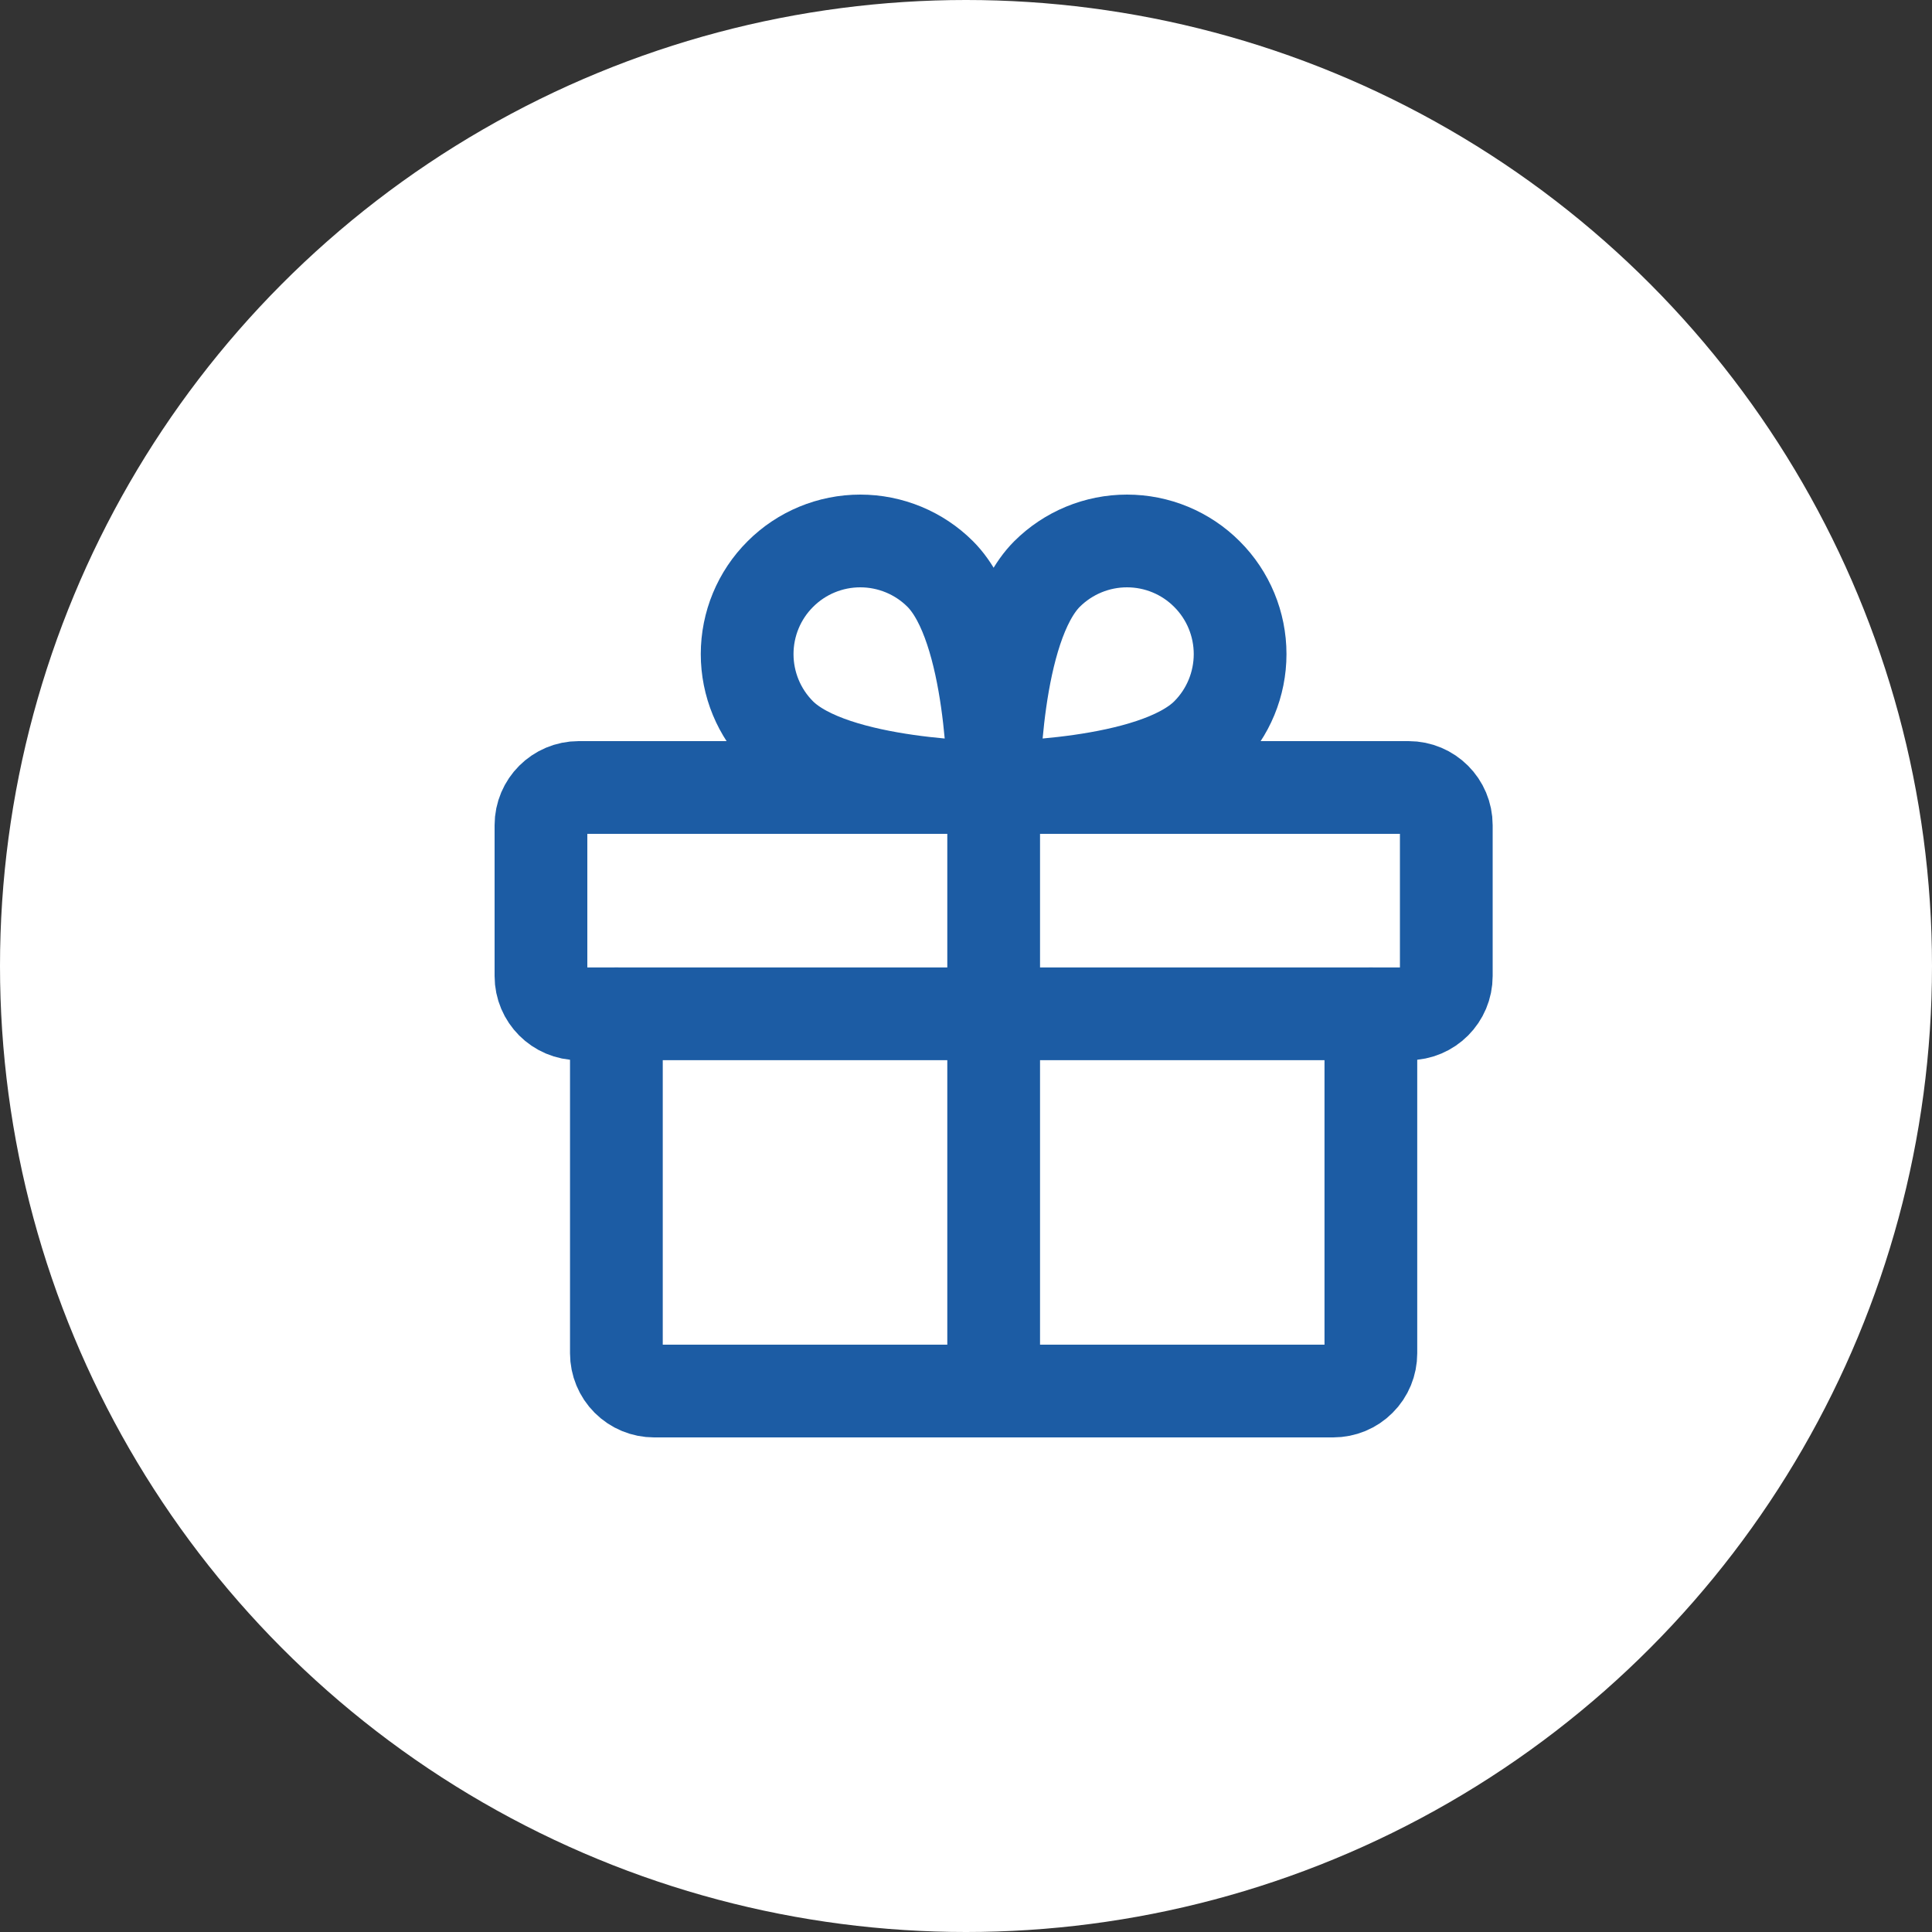
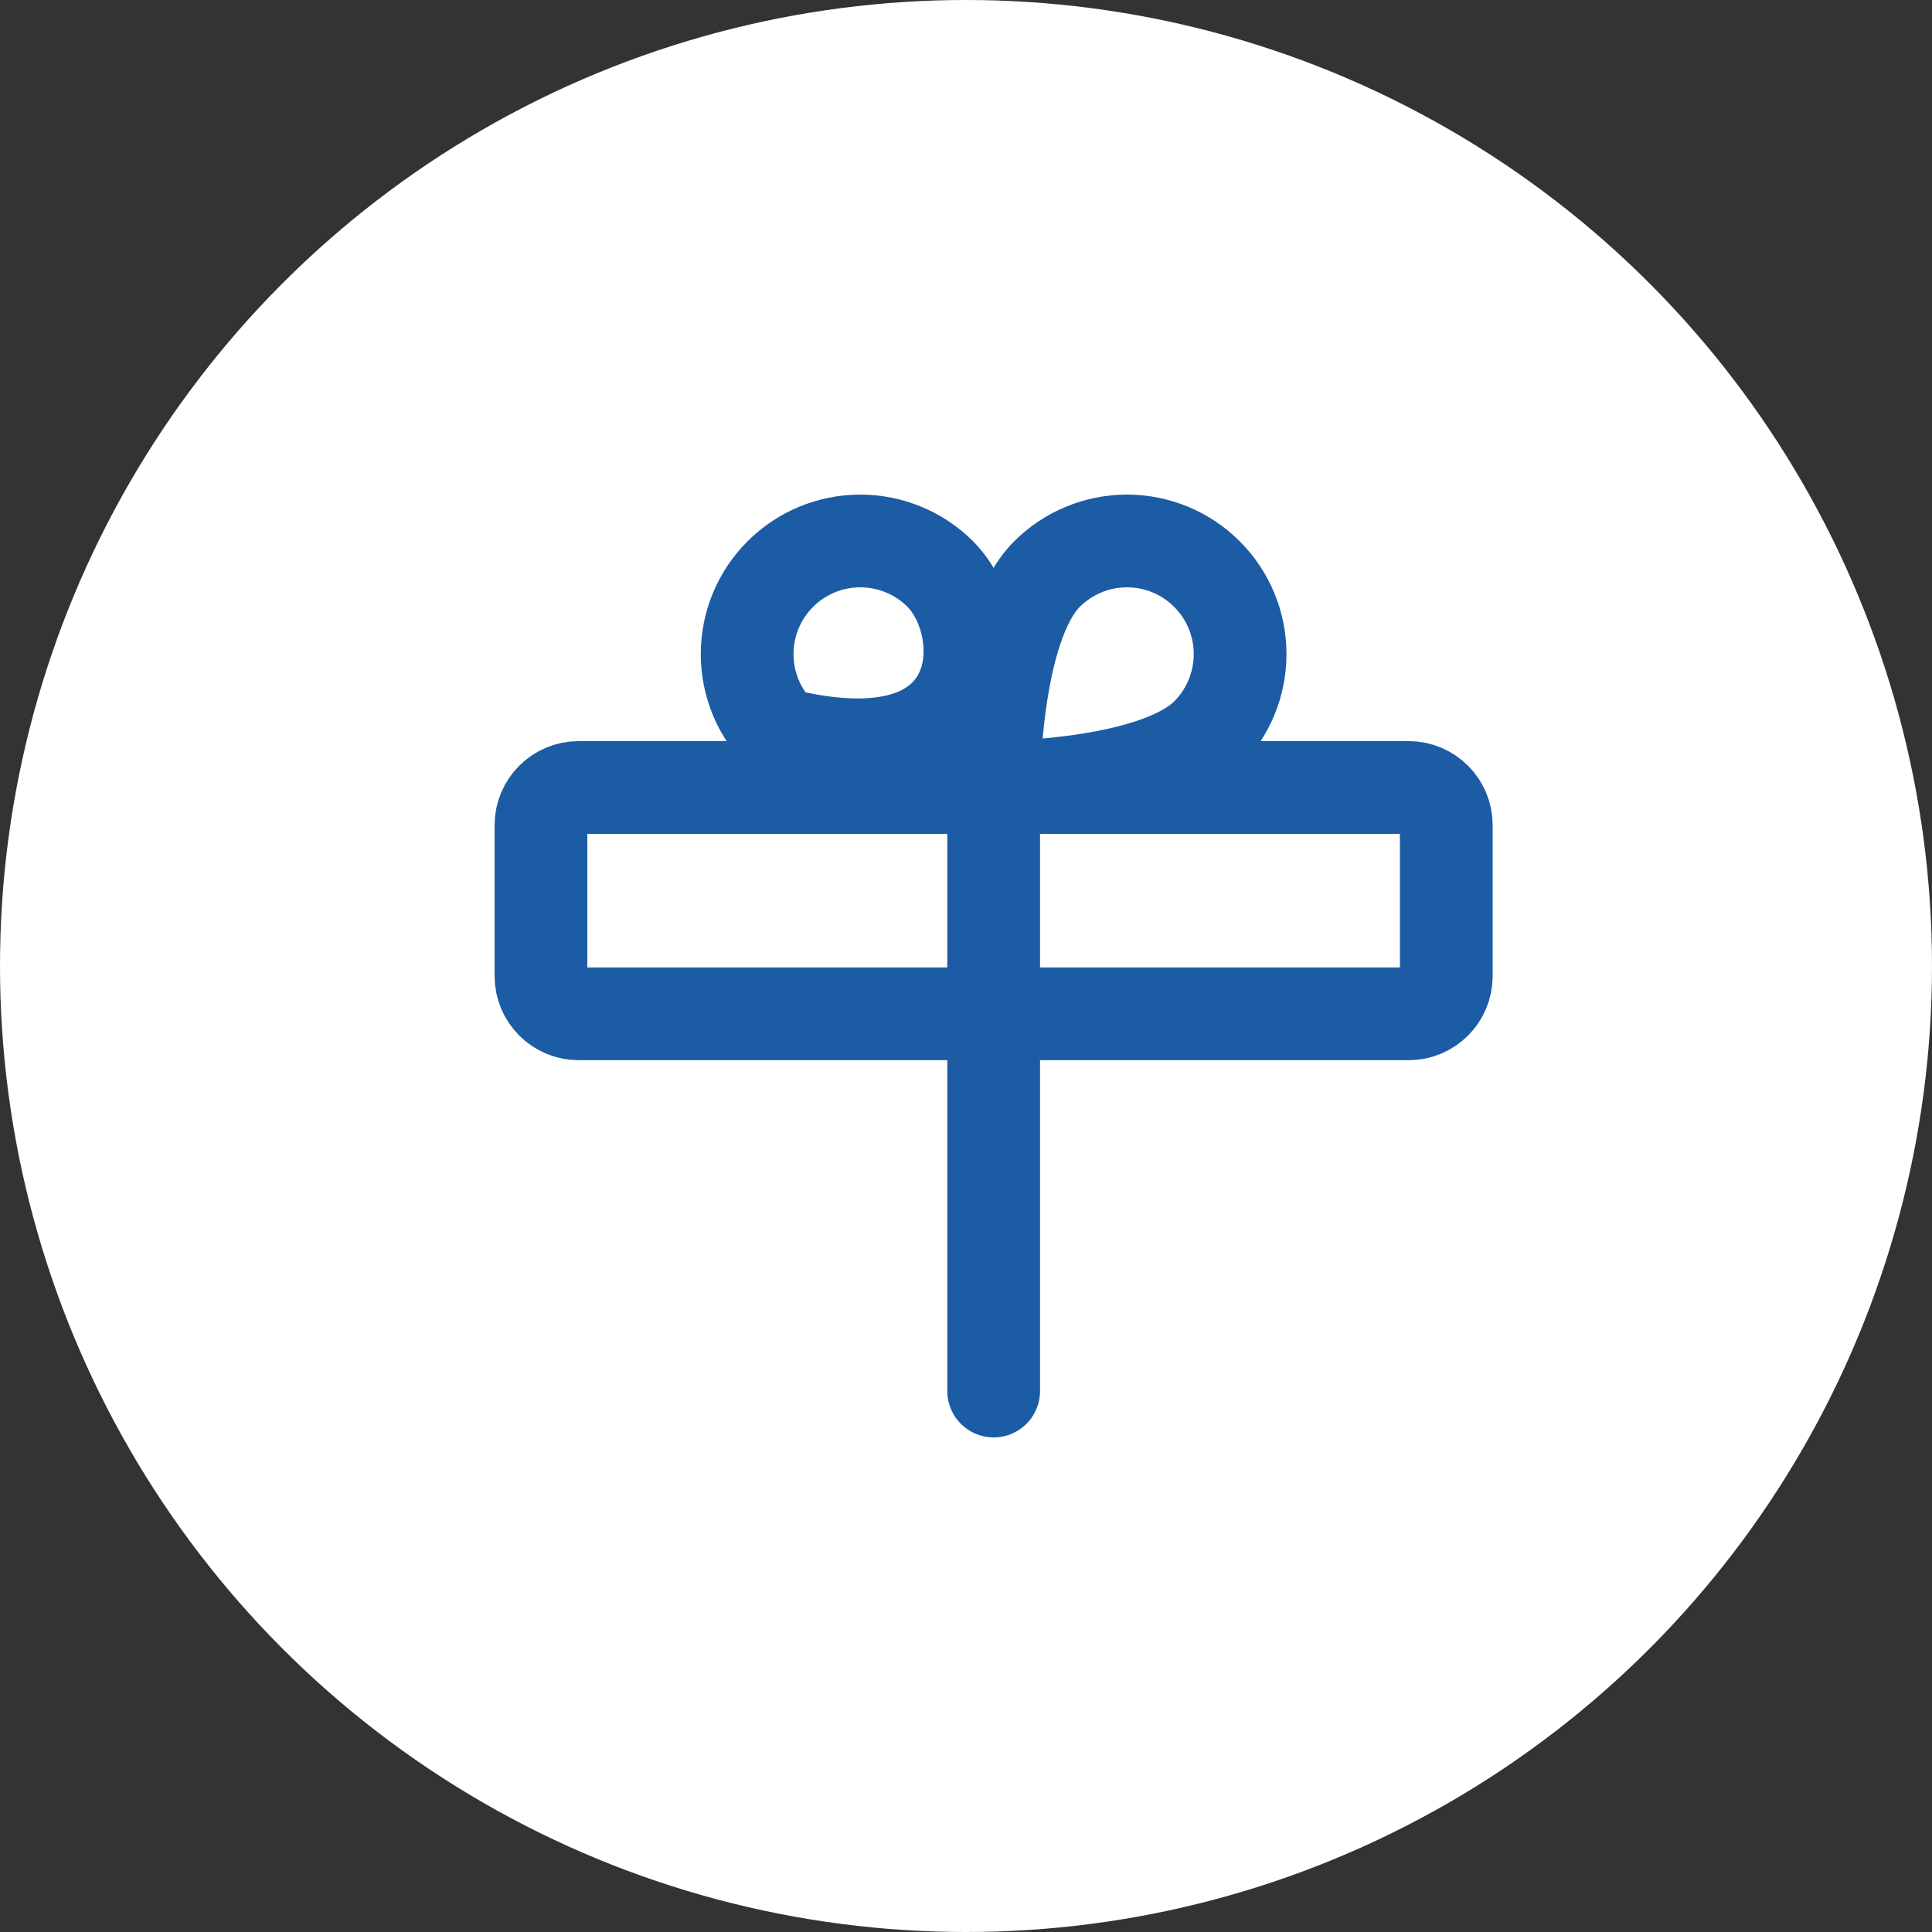
<svg xmlns="http://www.w3.org/2000/svg" width="25" height="25" viewBox="0 0 25 25" fill="none">
  <rect x="0" y="0" width="25" height="25" fill="#333333" stroke="none" />
  <circle cx="12.5" cy="12.5" r="12.5" fill="white" />
  <path d="M18.227 10.19H7.488C7.219 10.19 7 10.408 7 10.678V12.63C7 12.9 7.219 13.119 7.488 13.119H18.227C18.497 13.119 18.715 12.9 18.715 12.63V10.678C18.715 10.408 18.497 10.19 18.227 10.19Z" stroke="#1C5CA4" stroke-width="1.2" stroke-linecap="round" stroke-linejoin="round" />
-   <path d="M17.739 13.119V17.512C17.739 17.641 17.688 17.766 17.596 17.857C17.505 17.949 17.381 18 17.251 18H8.464C8.335 18 8.211 17.949 8.119 17.857C8.028 17.766 7.976 17.641 7.976 17.512V13.119" stroke="#1C5CA4" stroke-width="1.2" stroke-linecap="round" stroke-linejoin="round" />
  <path d="M12.858 10.19V18" stroke="#1C5CA4" stroke-width="1.2" stroke-linecap="round" stroke-linejoin="round" />
  <path d="M15.619 9.499C14.929 10.19 12.858 10.19 12.858 10.19C12.858 10.19 12.858 8.119 13.548 7.428C13.823 7.154 14.195 7 14.583 7C14.972 7 15.344 7.154 15.618 7.429C15.893 7.703 16.047 8.076 16.047 8.464C16.047 8.852 15.893 9.225 15.619 9.499V9.499Z" stroke="#1C5CA4" stroke-width="1.2" stroke-linecap="round" stroke-linejoin="round" />
-   <path d="M10.096 9.499C10.787 10.19 12.858 10.19 12.858 10.19C12.858 10.19 12.858 8.119 12.167 7.428C11.893 7.154 11.52 7 11.132 7C10.744 7 10.371 7.154 10.097 7.429C9.822 7.703 9.668 8.076 9.668 8.464C9.668 8.852 9.822 9.225 10.096 9.499V9.499Z" stroke="#1C5CA4" stroke-width="1.2" stroke-linecap="round" stroke-linejoin="round" />
+   <path d="M10.096 9.499C12.858 10.19 12.858 8.119 12.167 7.428C11.893 7.154 11.52 7 11.132 7C10.744 7 10.371 7.154 10.097 7.429C9.822 7.703 9.668 8.076 9.668 8.464C9.668 8.852 9.822 9.225 10.096 9.499V9.499Z" stroke="#1C5CA4" stroke-width="1.2" stroke-linecap="round" stroke-linejoin="round" />
</svg>